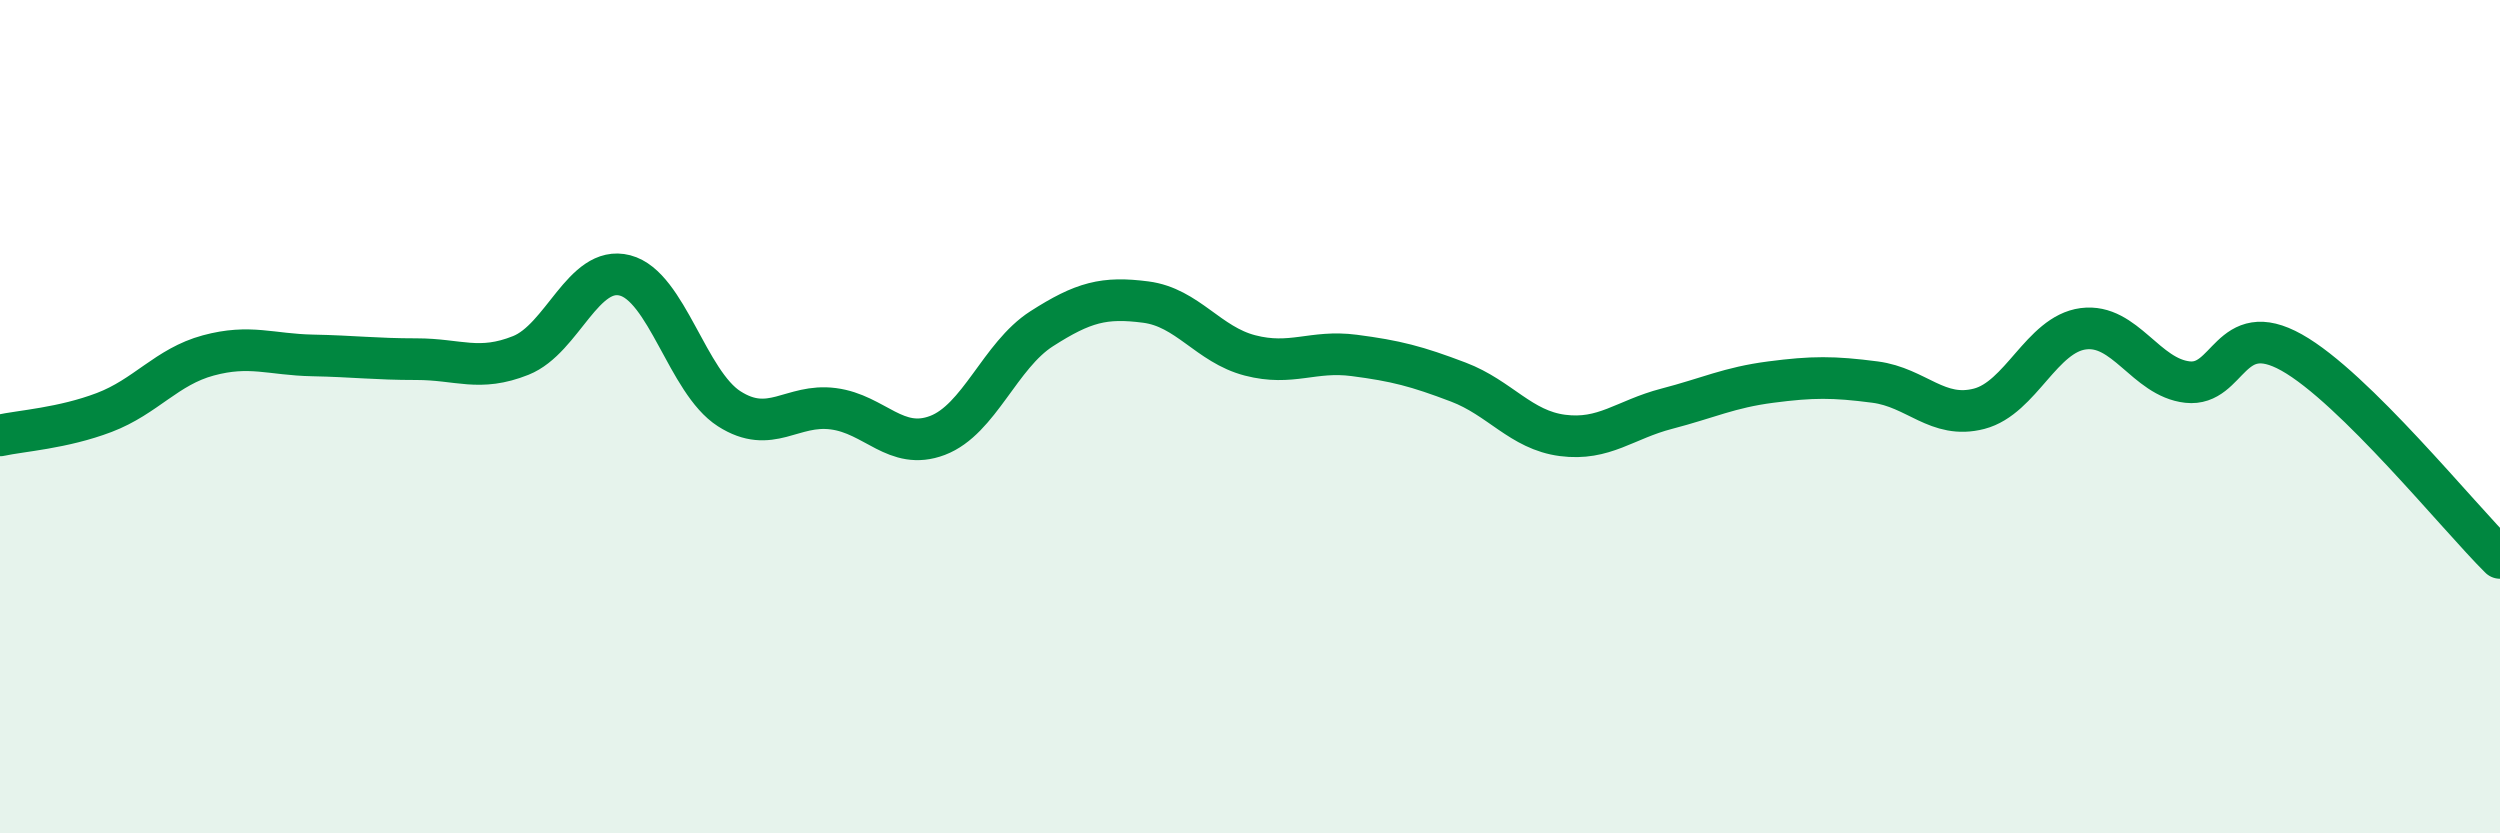
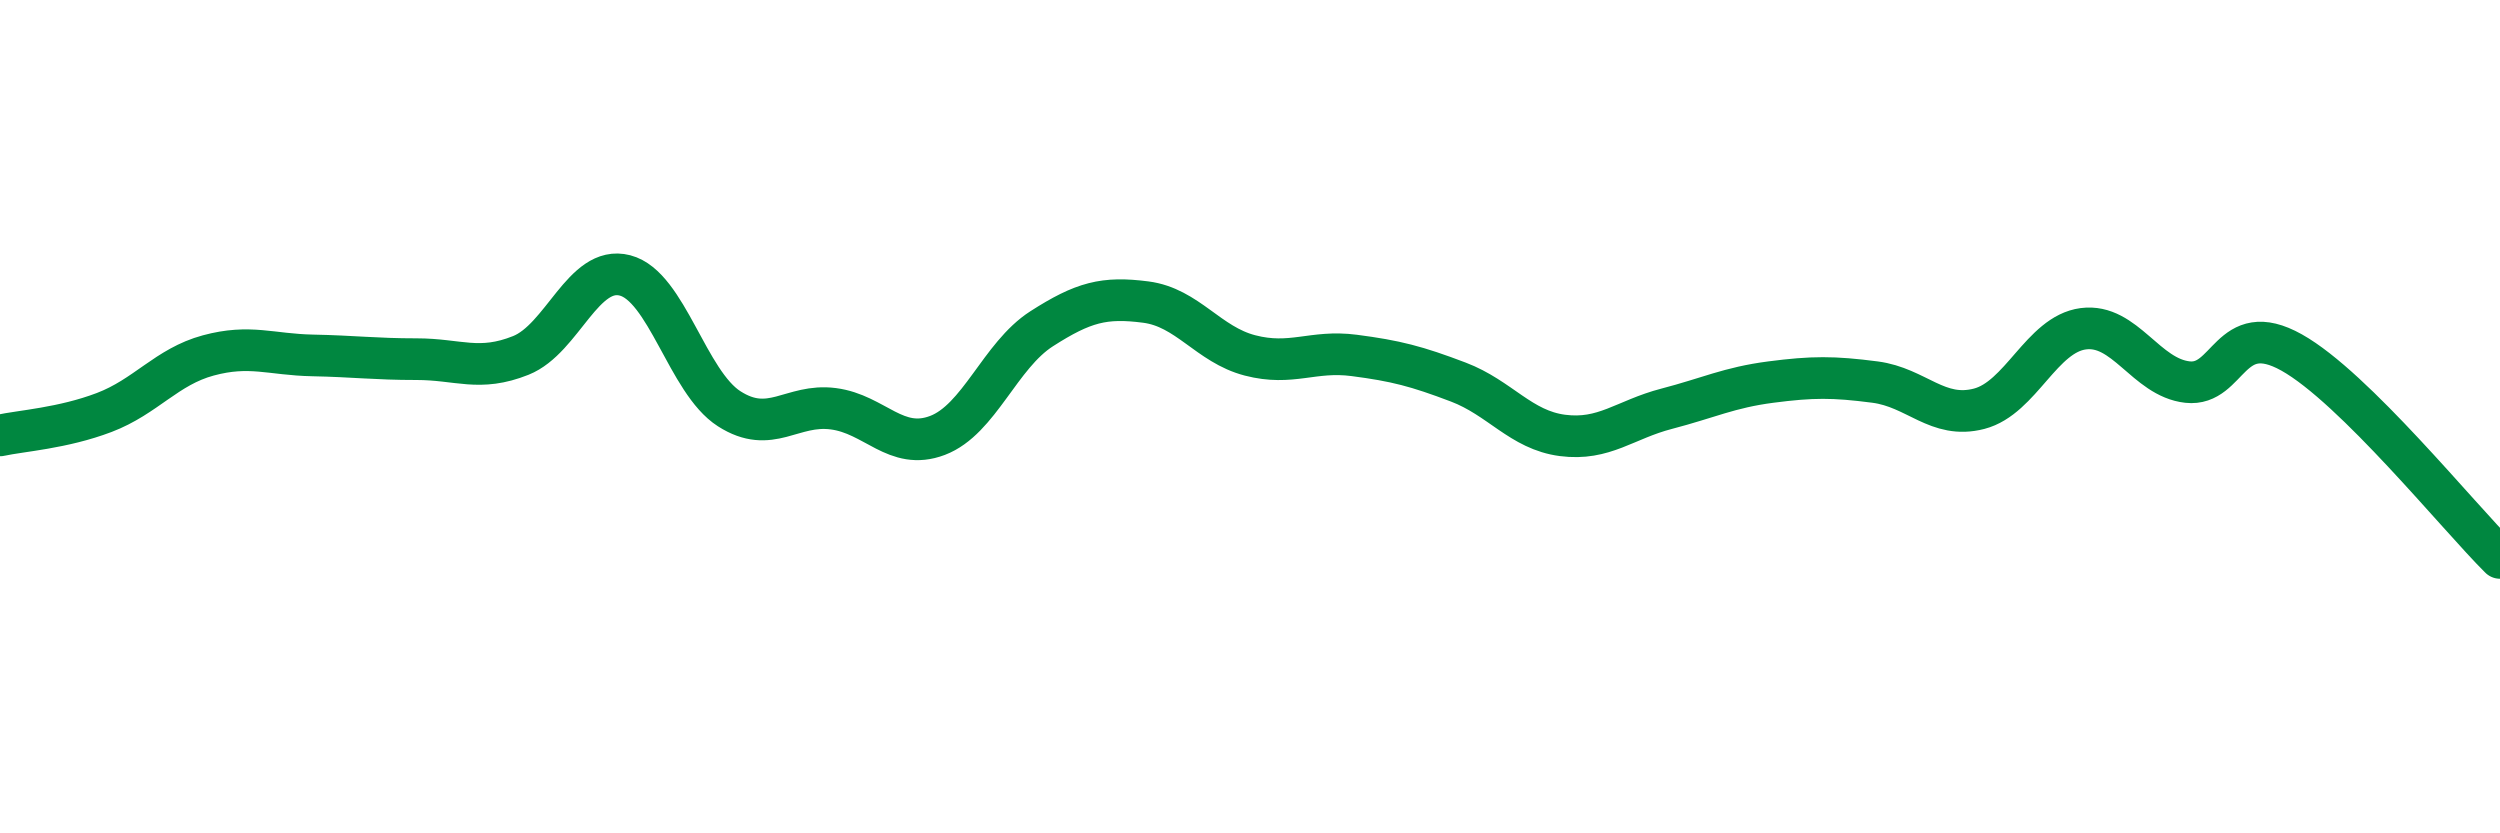
<svg xmlns="http://www.w3.org/2000/svg" width="60" height="20" viewBox="0 0 60 20">
-   <path d="M 0,10.45 C 0.5,10.34 1.5,10.28 2.5,9.9 C 3.5,9.52 4,8.8 5,8.53 C 6,8.26 6.5,8.51 7.5,8.53 C 8.5,8.55 9,8.62 10,8.62 C 11,8.62 11.5,8.93 12.5,8.53 C 13.5,8.13 14,6.35 15,6.61 C 16,6.87 16.5,9.17 17.5,9.81 C 18.5,10.45 19,9.68 20,9.81 C 21,9.94 21.5,10.83 22.5,10.45 C 23.5,10.07 24,8.53 25,7.89 C 26,7.25 26.5,7.12 27.5,7.25 C 28.5,7.38 29,8.27 30,8.53 C 31,8.79 31.5,8.4 32.5,8.53 C 33.5,8.66 34,8.79 35,9.17 C 36,9.55 36.5,10.32 37.5,10.45 C 38.5,10.58 39,10.07 40,9.81 C 41,9.55 41.5,9.3 42.5,9.17 C 43.5,9.04 44,9.04 45,9.17 C 46,9.3 46.5,10.07 47.5,9.81 C 48.5,9.55 49,8.02 50,7.89 C 51,7.76 51.5,9.06 52.5,9.17 C 53.5,9.28 53.5,7.62 55,8.46 C 56.5,9.3 59,12.4 60,13.39L60 20L0 20Z" fill="#008740" opacity="0.1" stroke-linecap="round" stroke-linejoin="round" />
  <path d="M 0,10.45 C 0.5,10.34 1.5,10.28 2.5,9.9 C 3.5,9.52 4,8.8 5,8.53 C 6,8.26 6.5,8.51 7.5,8.53 C 8.5,8.55 9,8.62 10,8.62 C 11,8.62 11.5,8.93 12.5,8.53 C 13.5,8.13 14,6.35 15,6.61 C 16,6.87 16.5,9.17 17.5,9.81 C 18.5,10.45 19,9.68 20,9.81 C 21,9.94 21.5,10.83 22.5,10.45 C 23.5,10.07 24,8.53 25,7.89 C 26,7.25 26.5,7.12 27.5,7.25 C 28.5,7.38 29,8.27 30,8.53 C 31,8.79 31.5,8.4 32.5,8.53 C 33.5,8.66 34,8.79 35,9.17 C 36,9.55 36.5,10.32 37.5,10.45 C 38.5,10.58 39,10.07 40,9.81 C 41,9.55 41.5,9.3 42.5,9.17 C 43.5,9.04 44,9.04 45,9.17 C 46,9.3 46.5,10.07 47.5,9.81 C 48.5,9.55 49,8.02 50,7.89 C 51,7.76 51.5,9.06 52.5,9.17 C 53.5,9.28 53.5,7.62 55,8.46 C 56.5,9.3 59,12.4 60,13.39" stroke="#008740" stroke-width="1" fill="none" stroke-linecap="round" stroke-linejoin="round" />
</svg>